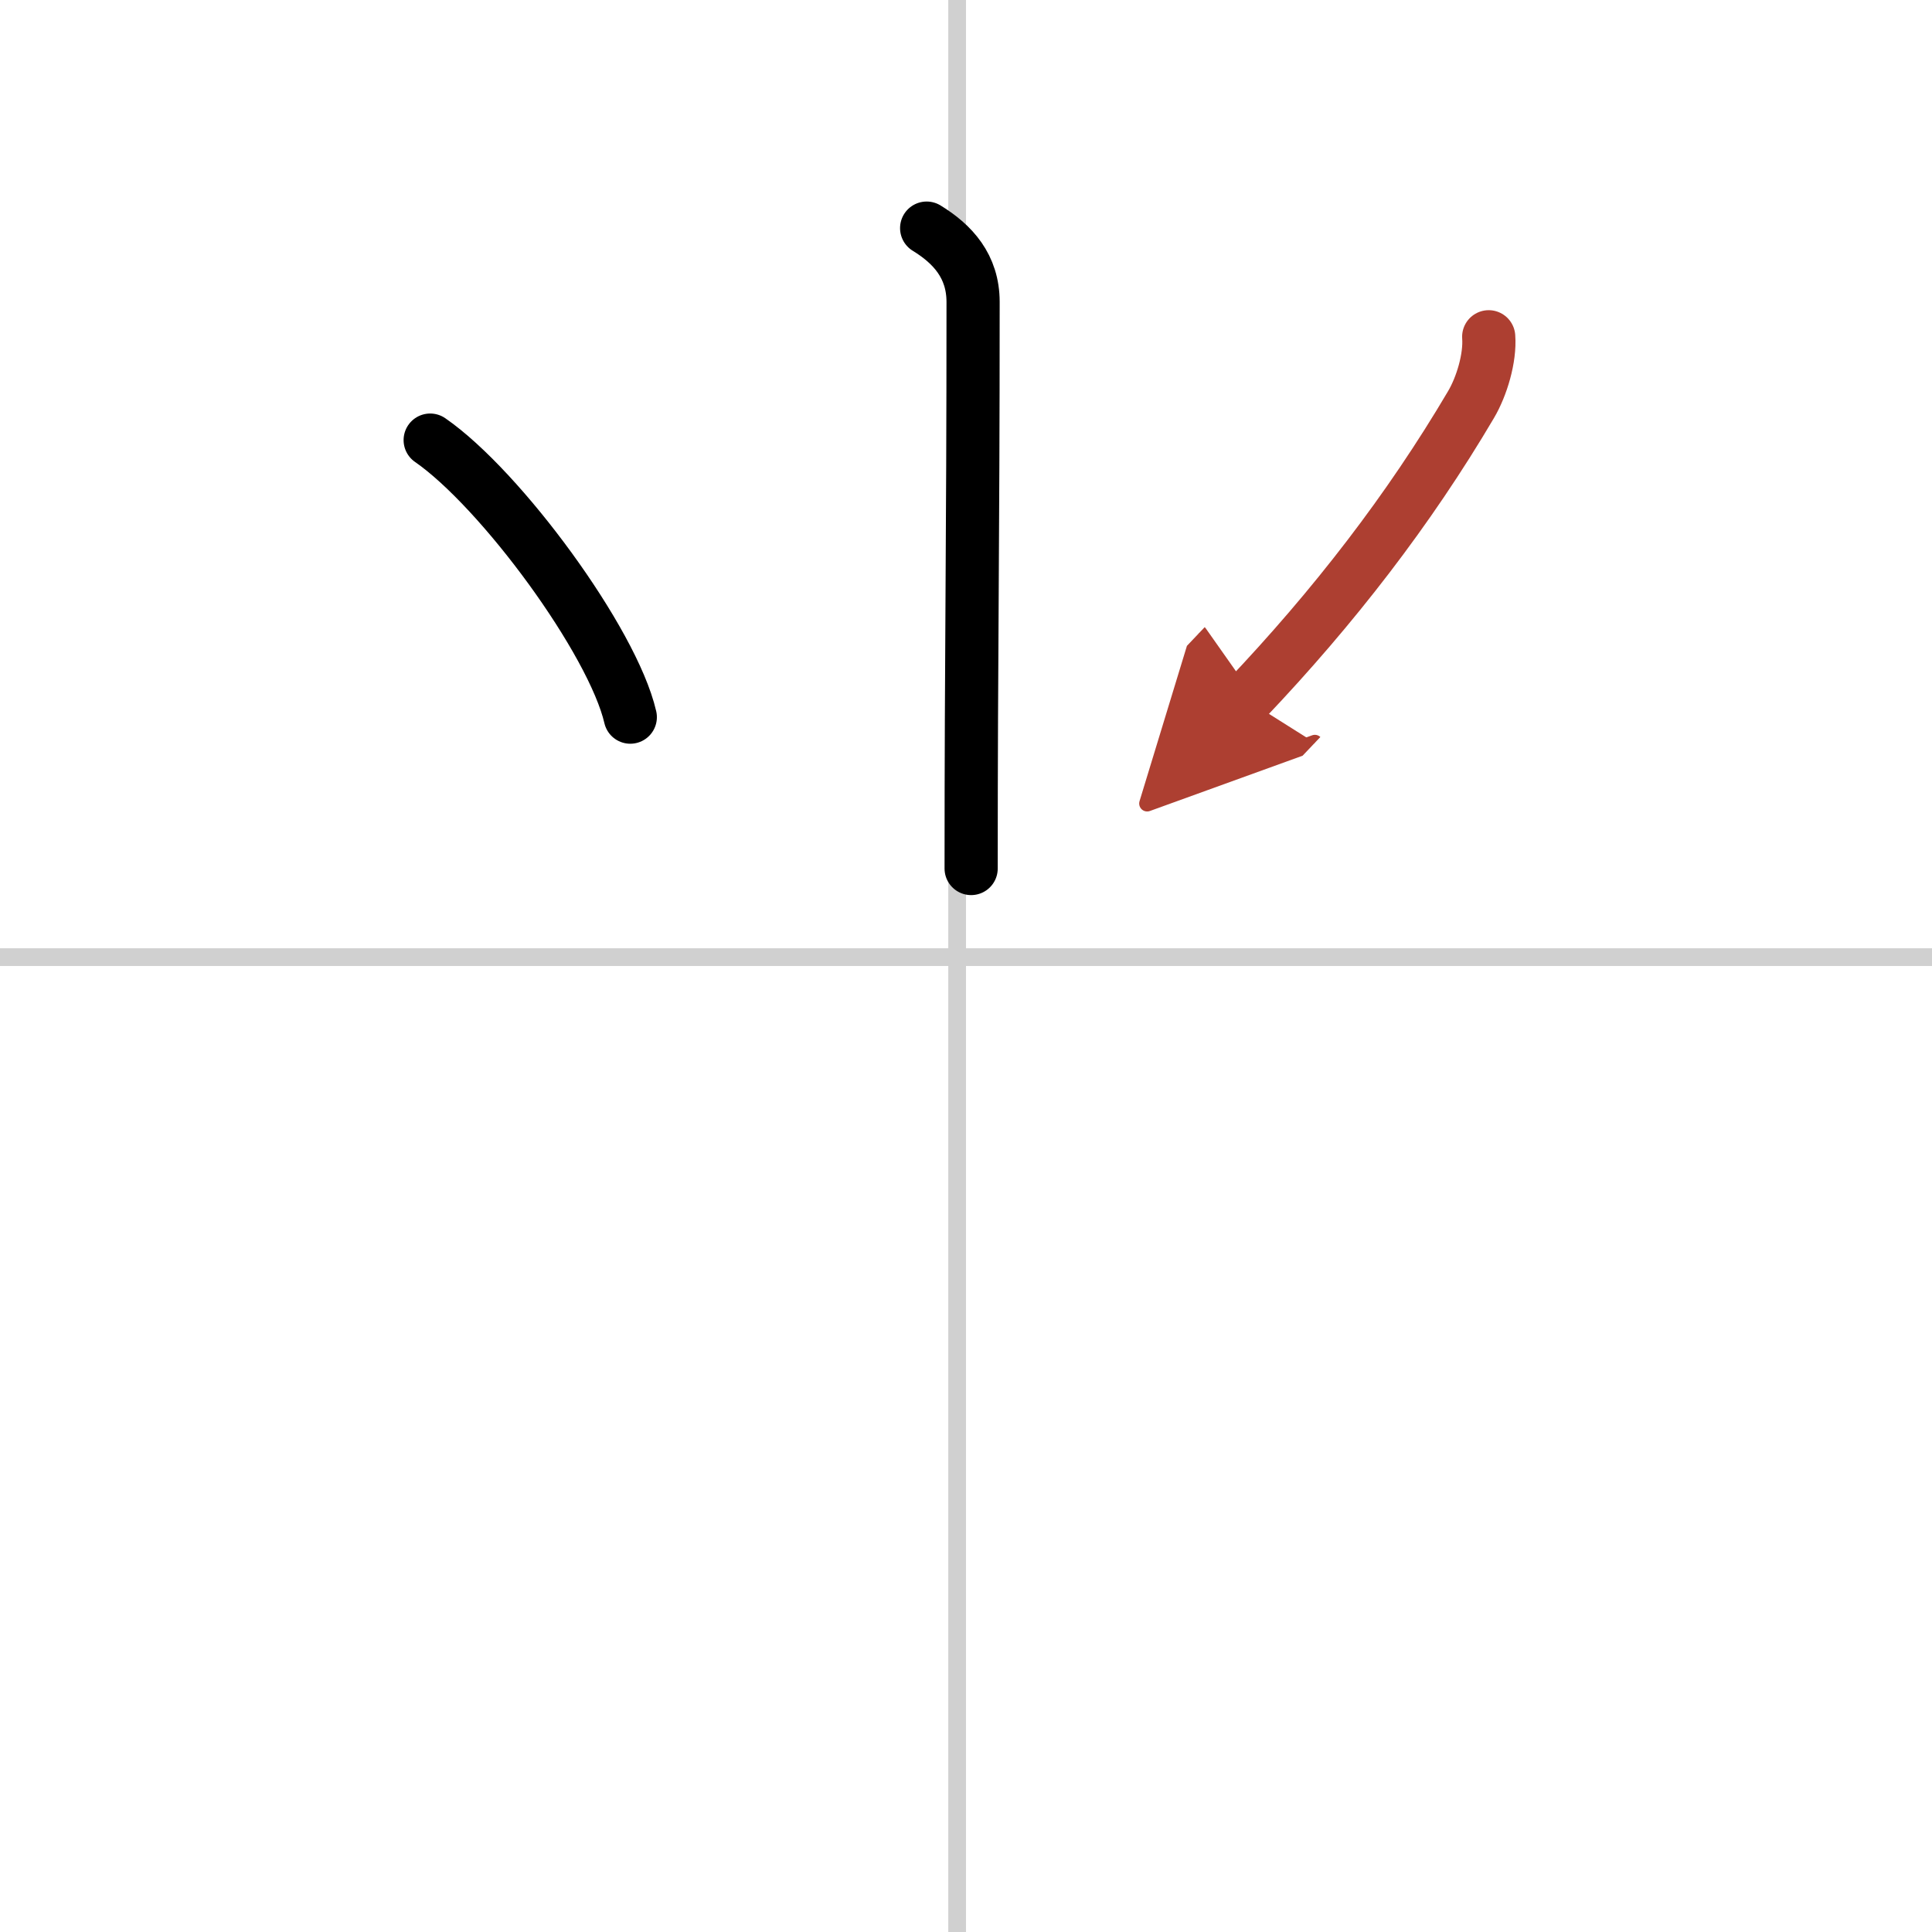
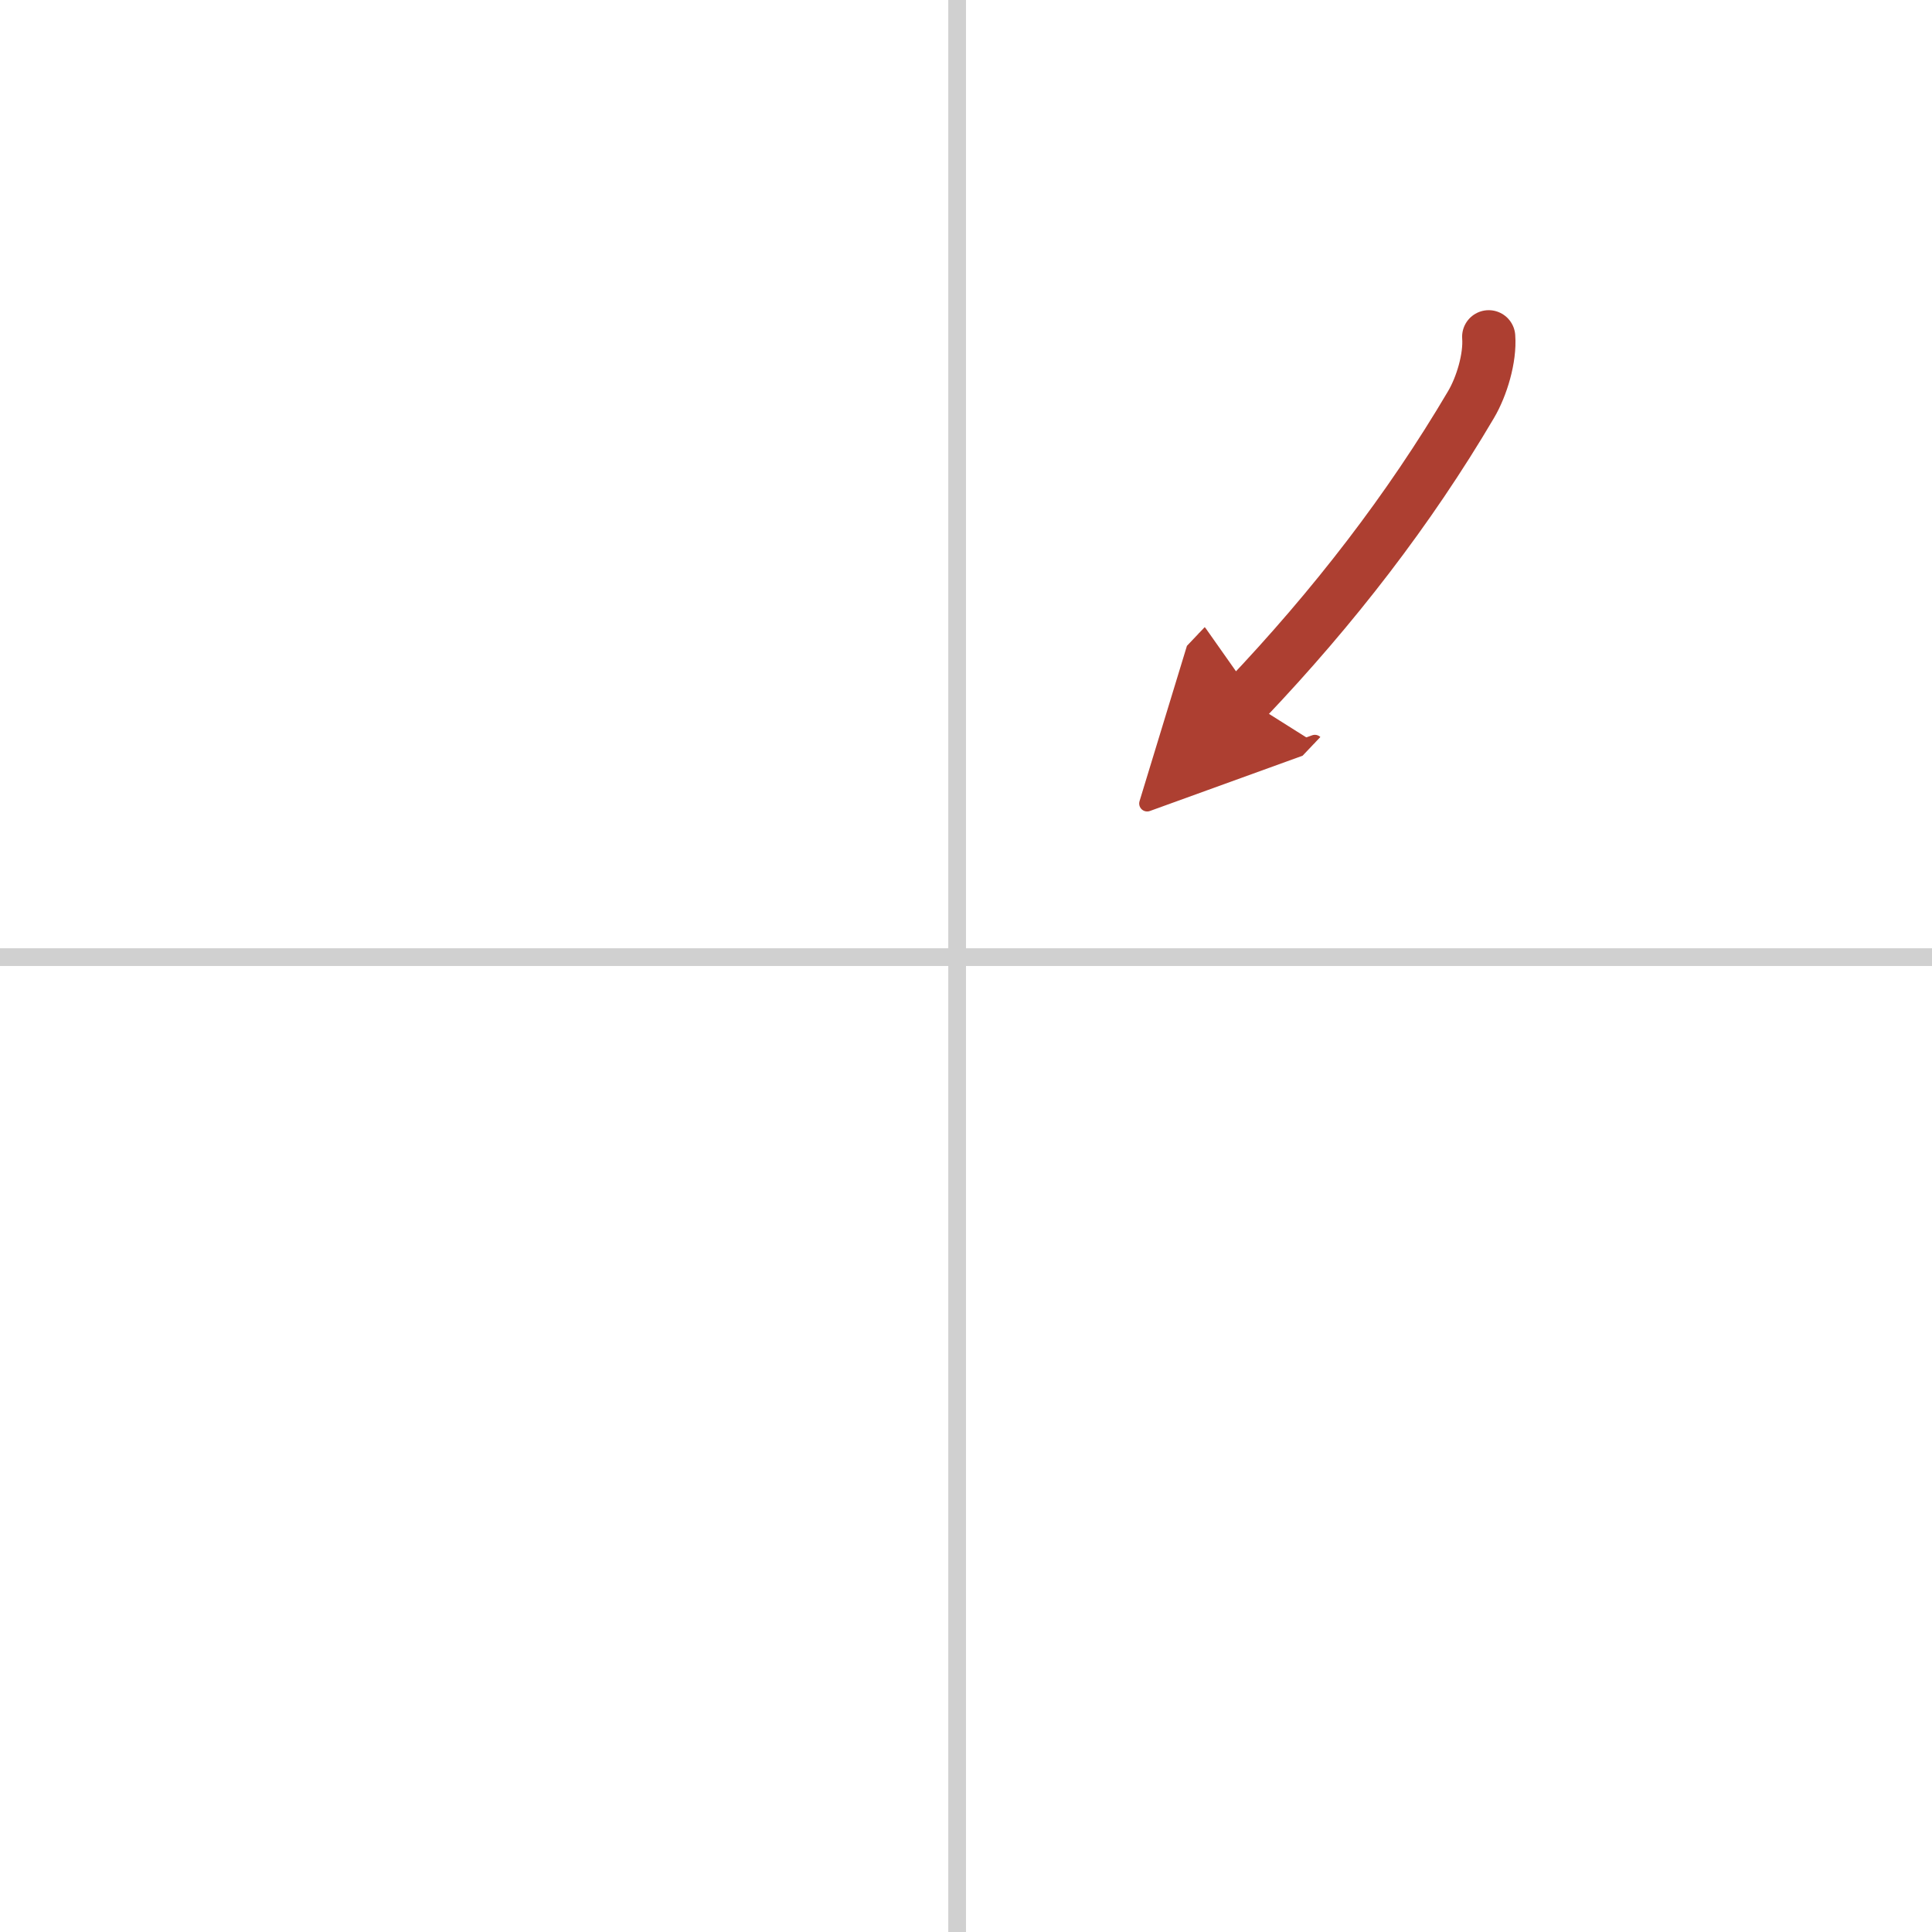
<svg xmlns="http://www.w3.org/2000/svg" width="400" height="400" viewBox="0 0 109 109">
  <defs>
    <marker id="a" markerWidth="4" orient="auto" refX="1" refY="5" viewBox="0 0 10 10">
      <polyline points="0 0 10 5 0 10 1 5" fill="#ad3f31" stroke="#ad3f31" />
    </marker>
  </defs>
  <g fill="none" stroke="#000" stroke-linecap="round" stroke-linejoin="round" stroke-width="3">
    <rect width="100%" height="100%" fill="#fff" stroke="#fff" />
    <line x1="54" x2="54" y2="109" stroke="#d0d0d0" stroke-width="1" />
    <line x2="109" y1="54" y2="54" stroke="#d0d0d0" stroke-width="1" />
-     <path d="m52.28 12.87c1.47 0.9 2.62 2.15 2.62 4.17 0 14.34-0.11 19.12-0.11 31.96" />
-     <path d="m24.27 24.83c3.99 2.76 10.3 11.34 11.29 15.63" />
    <path d="m83.99 19c0.09 1.19-0.39 2.8-1 3.83-3.49 5.92-7.74 11.42-12.69 16.63" marker-end="url(#a)" stroke="#ad3f31" />
  </g>
</svg>